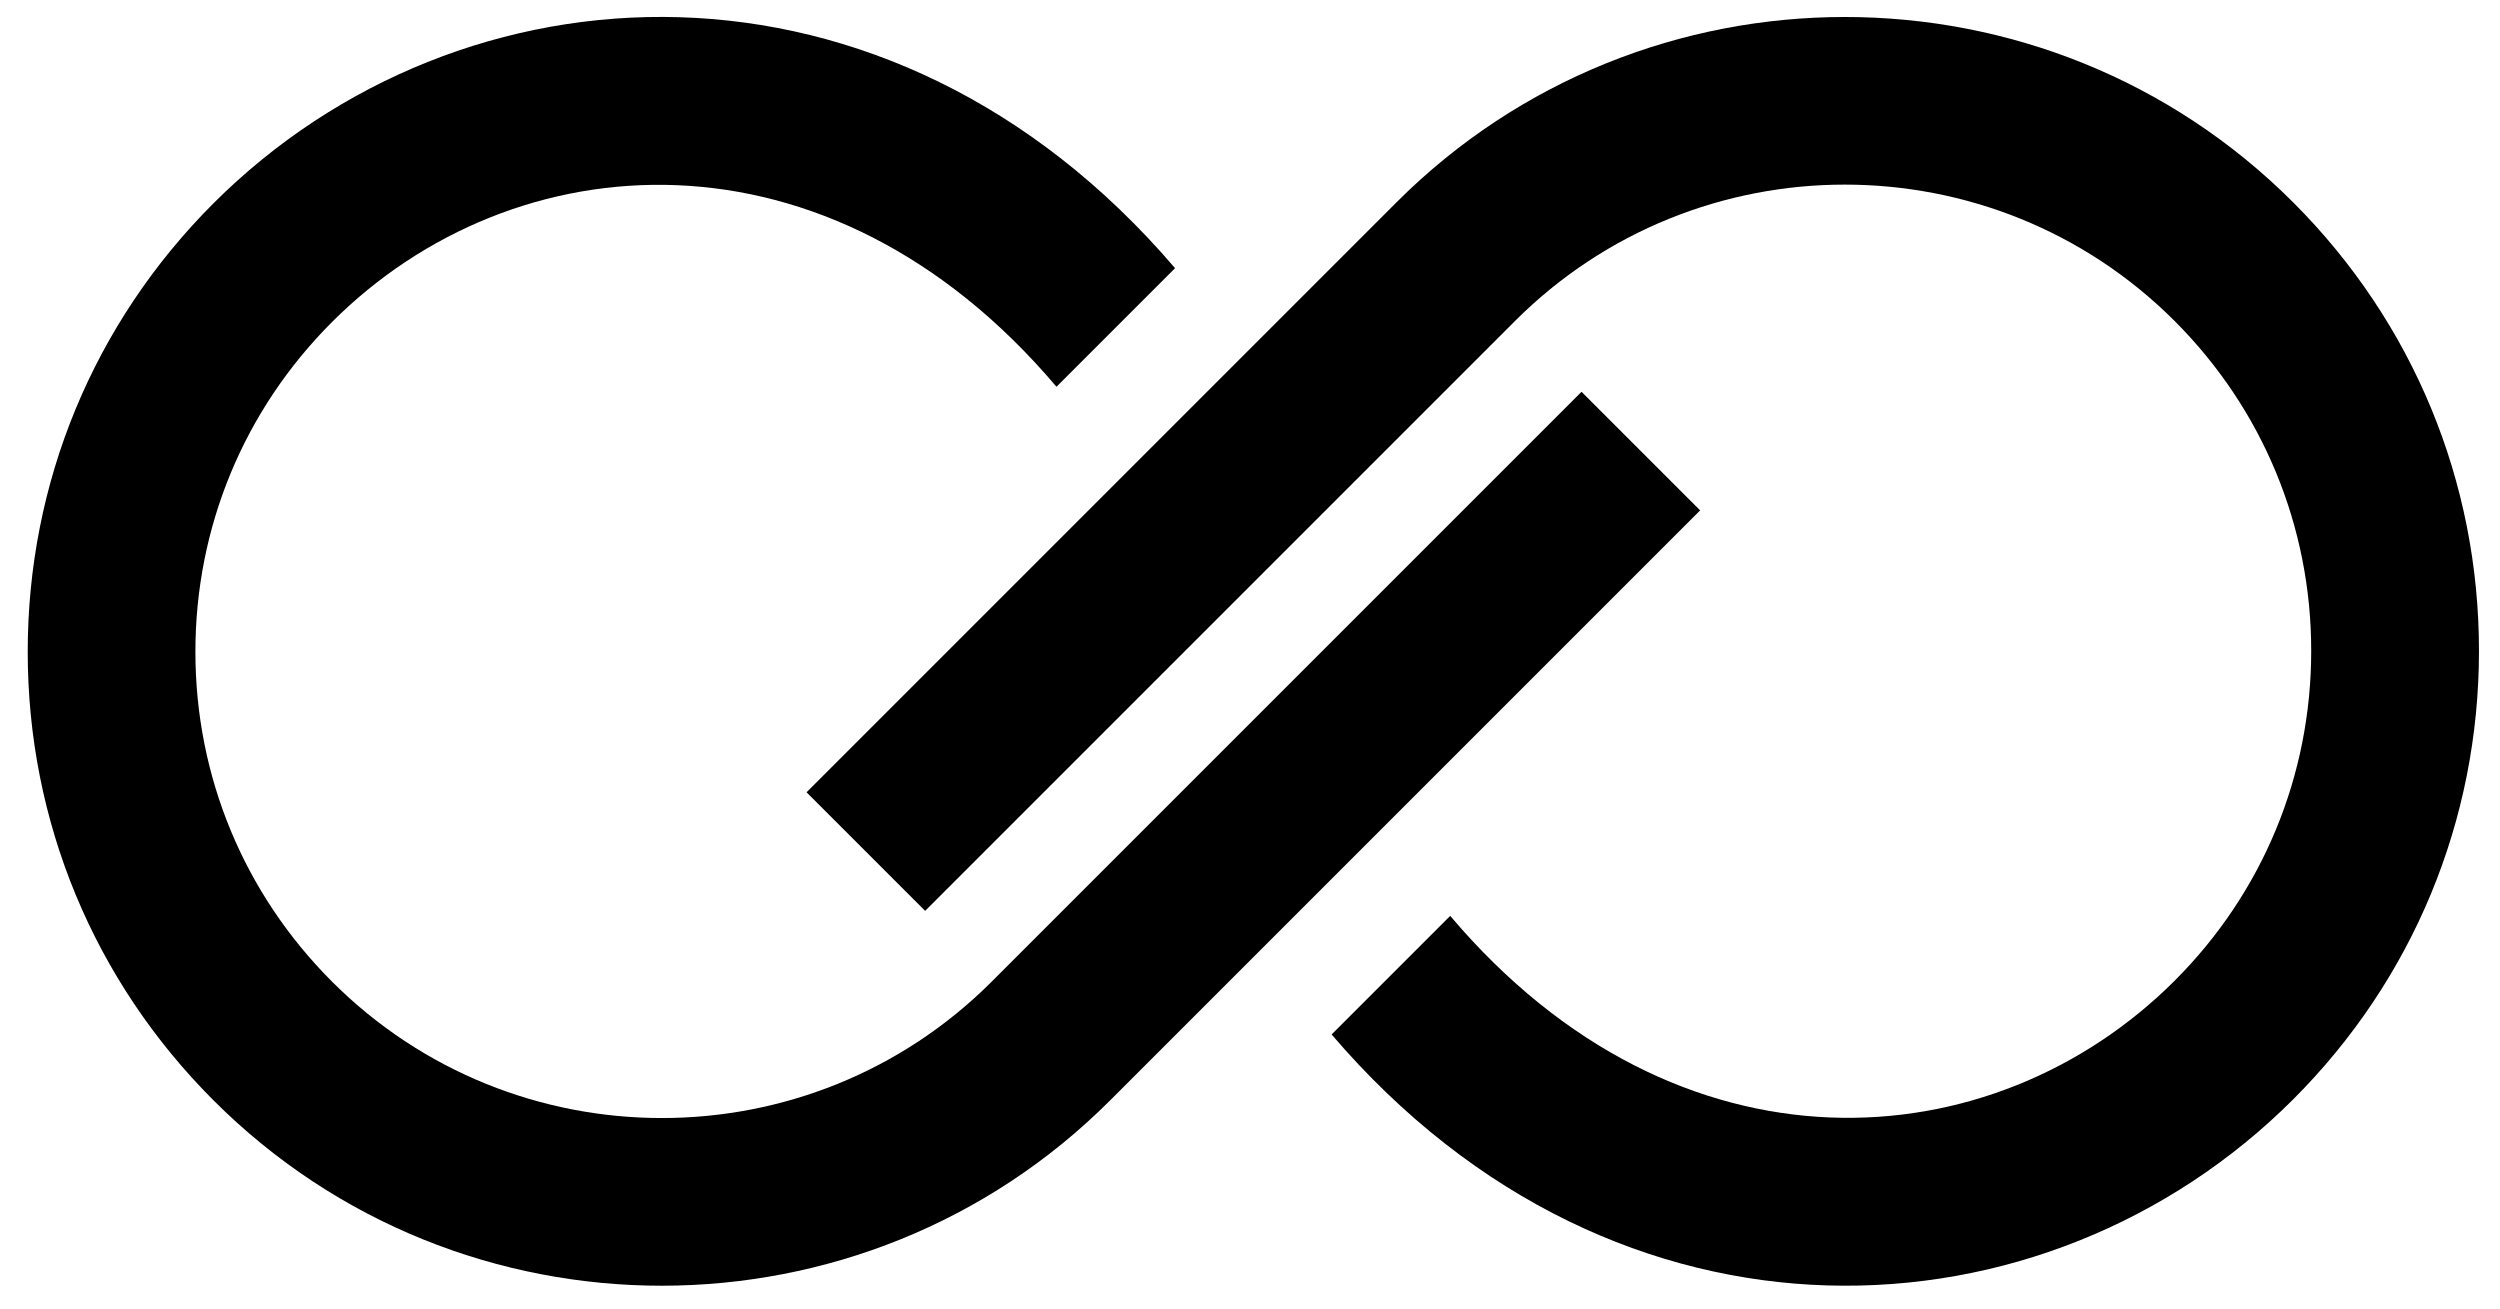
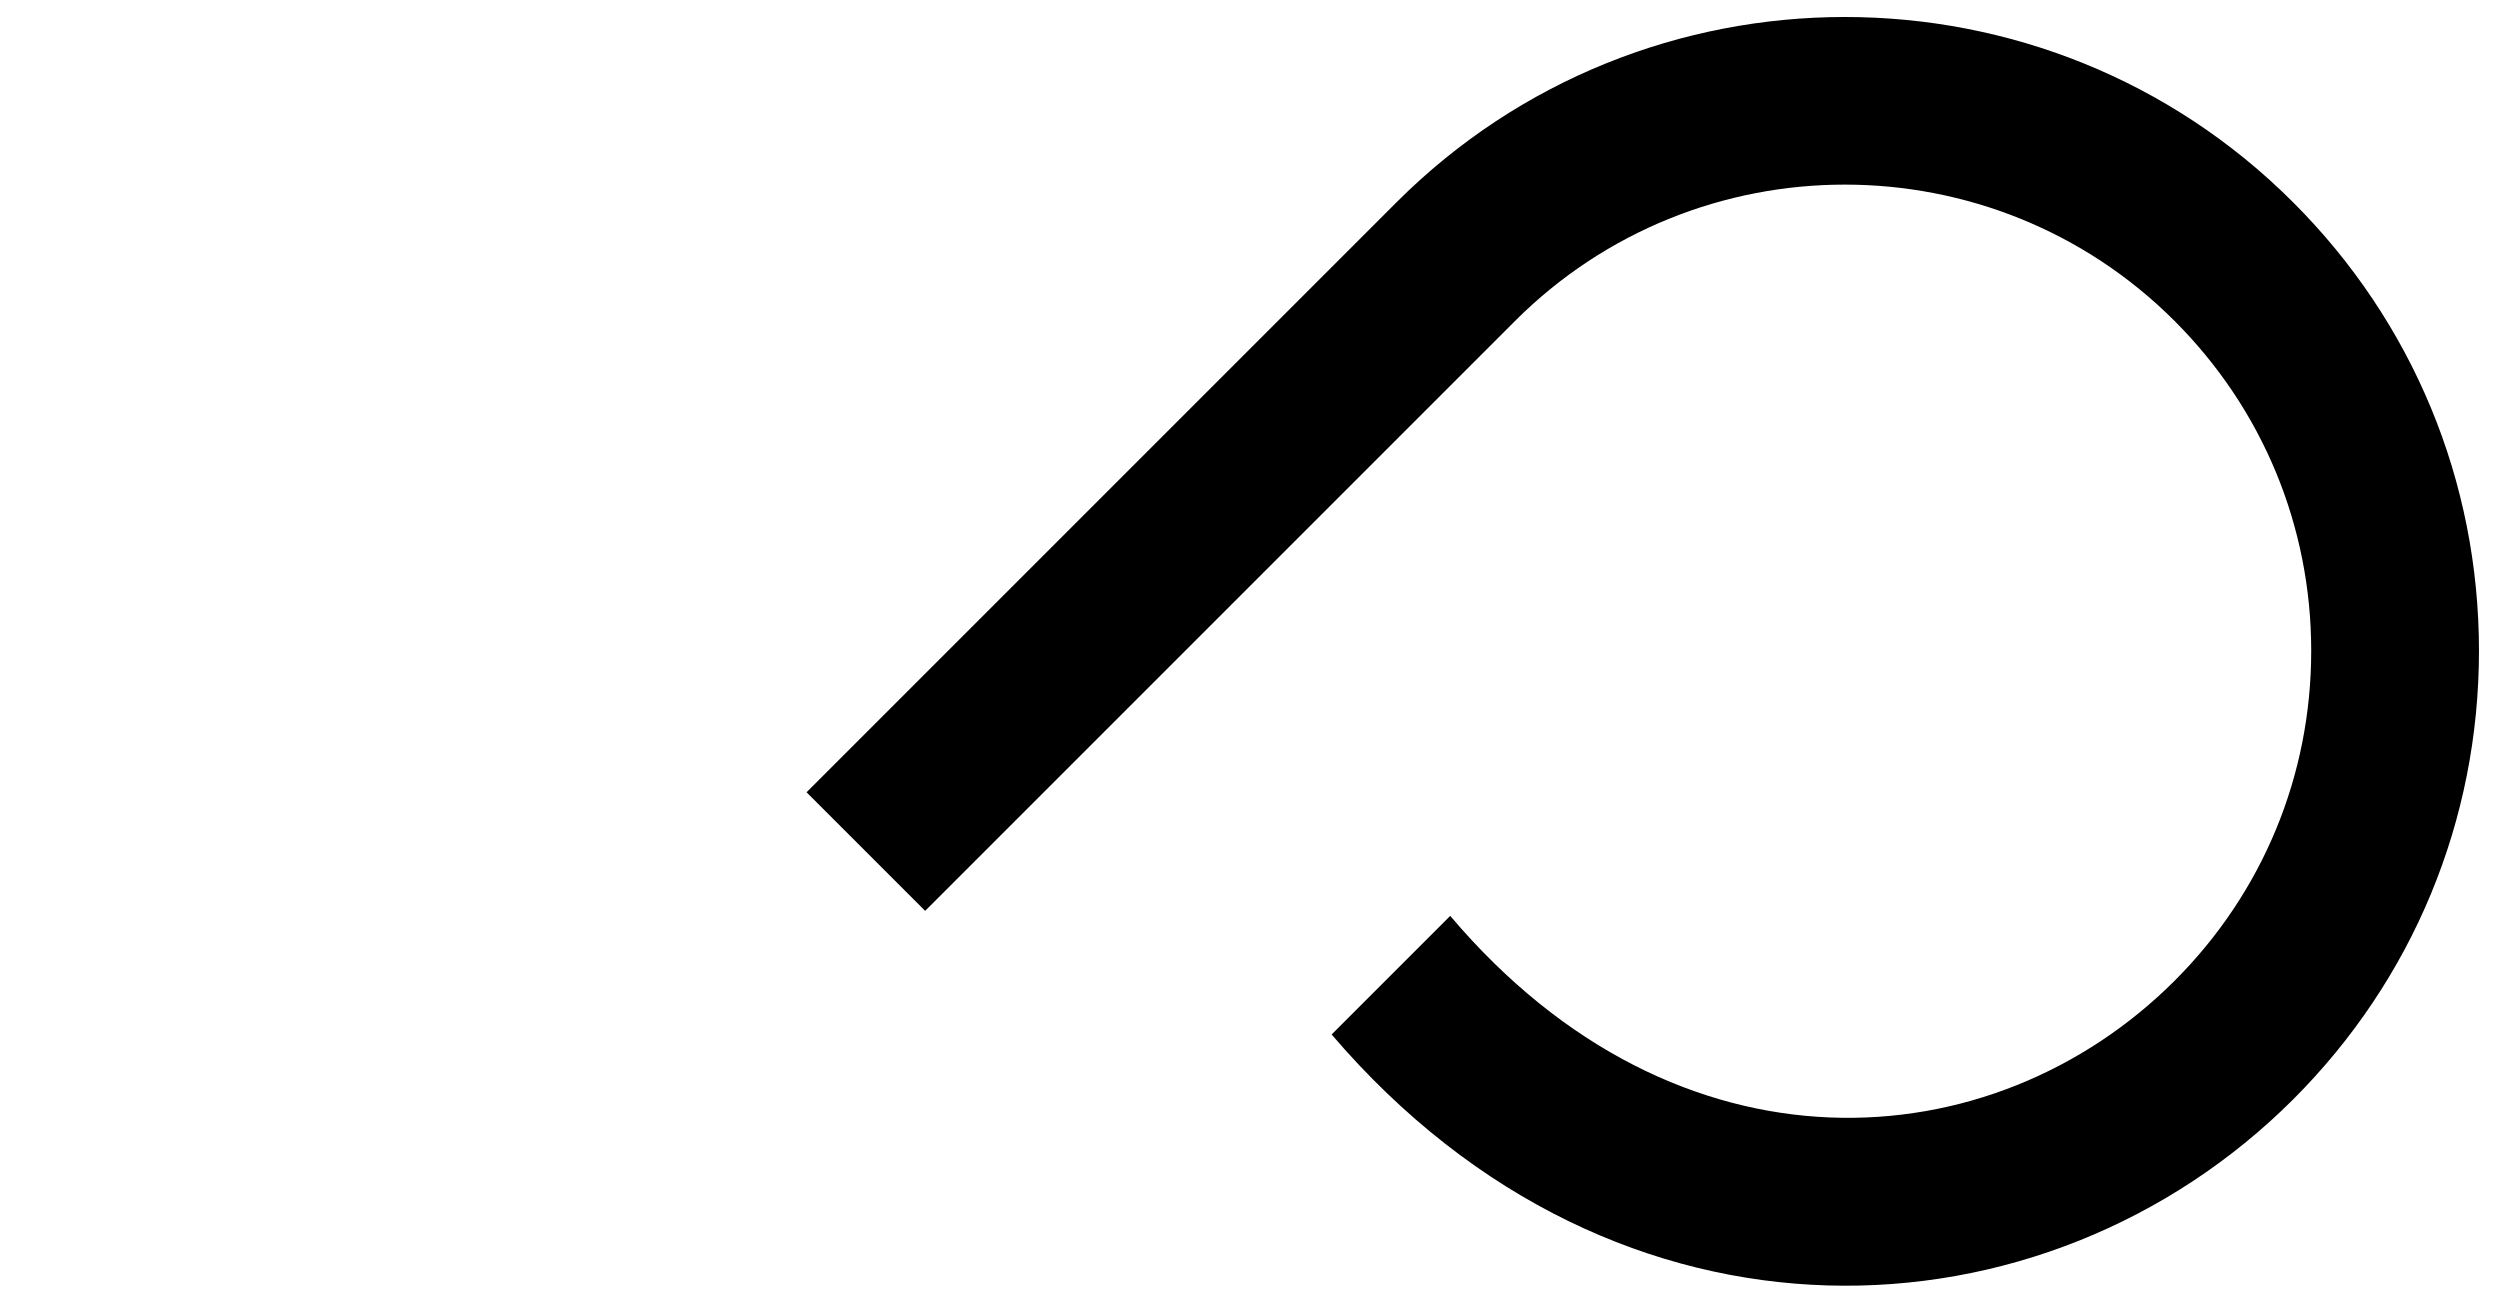
<svg xmlns="http://www.w3.org/2000/svg" version="1.1" id="Layer_1" x="0px" y="0px" viewBox="0 0 359 188" style="enable-background:new 0 0 359 188;" xml:space="preserve">
  <g>
-     <path d="M95.04,184.63c-23.33,0-46.64-8.87-64.39-26.63C13.45,140.8,3.98,117.93,3.98,93.6c0-24.33,9.47-47.2,26.67-64.4   c35.51-35.5,96.89-38.88,138.09,9.31l-17.03,17.03C118.97,16.87,73.8,20.12,47.68,46.24C35.03,58.89,28.06,75.7,28.06,93.6   c0,17.89,6.97,34.71,19.62,47.36c26.12,26.12,68.61,26.12,94.73,0l84.7-84.7l17.03,17.03l-84.7,84.7   C141.69,175.75,118.36,184.62,95.04,184.63" />
    <path d="M264.92,2.44c23.33,0,46.64,8.87,64.39,26.63c17.2,17.2,26.67,40.07,26.67,64.39c0,24.33-9.47,47.2-26.67,64.4   c-35.5,35.5-96.89,38.88-138.09-9.31l17.03-17.03c32.74,38.67,77.91,35.42,104.03,9.31c12.65-12.65,19.61-29.47,19.61-47.37   c0-17.89-6.97-34.71-19.61-47.36c-26.12-26.12-68.61-26.12-94.73,0l-84.7,84.7l-17.03-17.03l84.7-84.7   C218.28,11.31,241.61,2.44,264.92,2.44" />
  </g>
</svg>